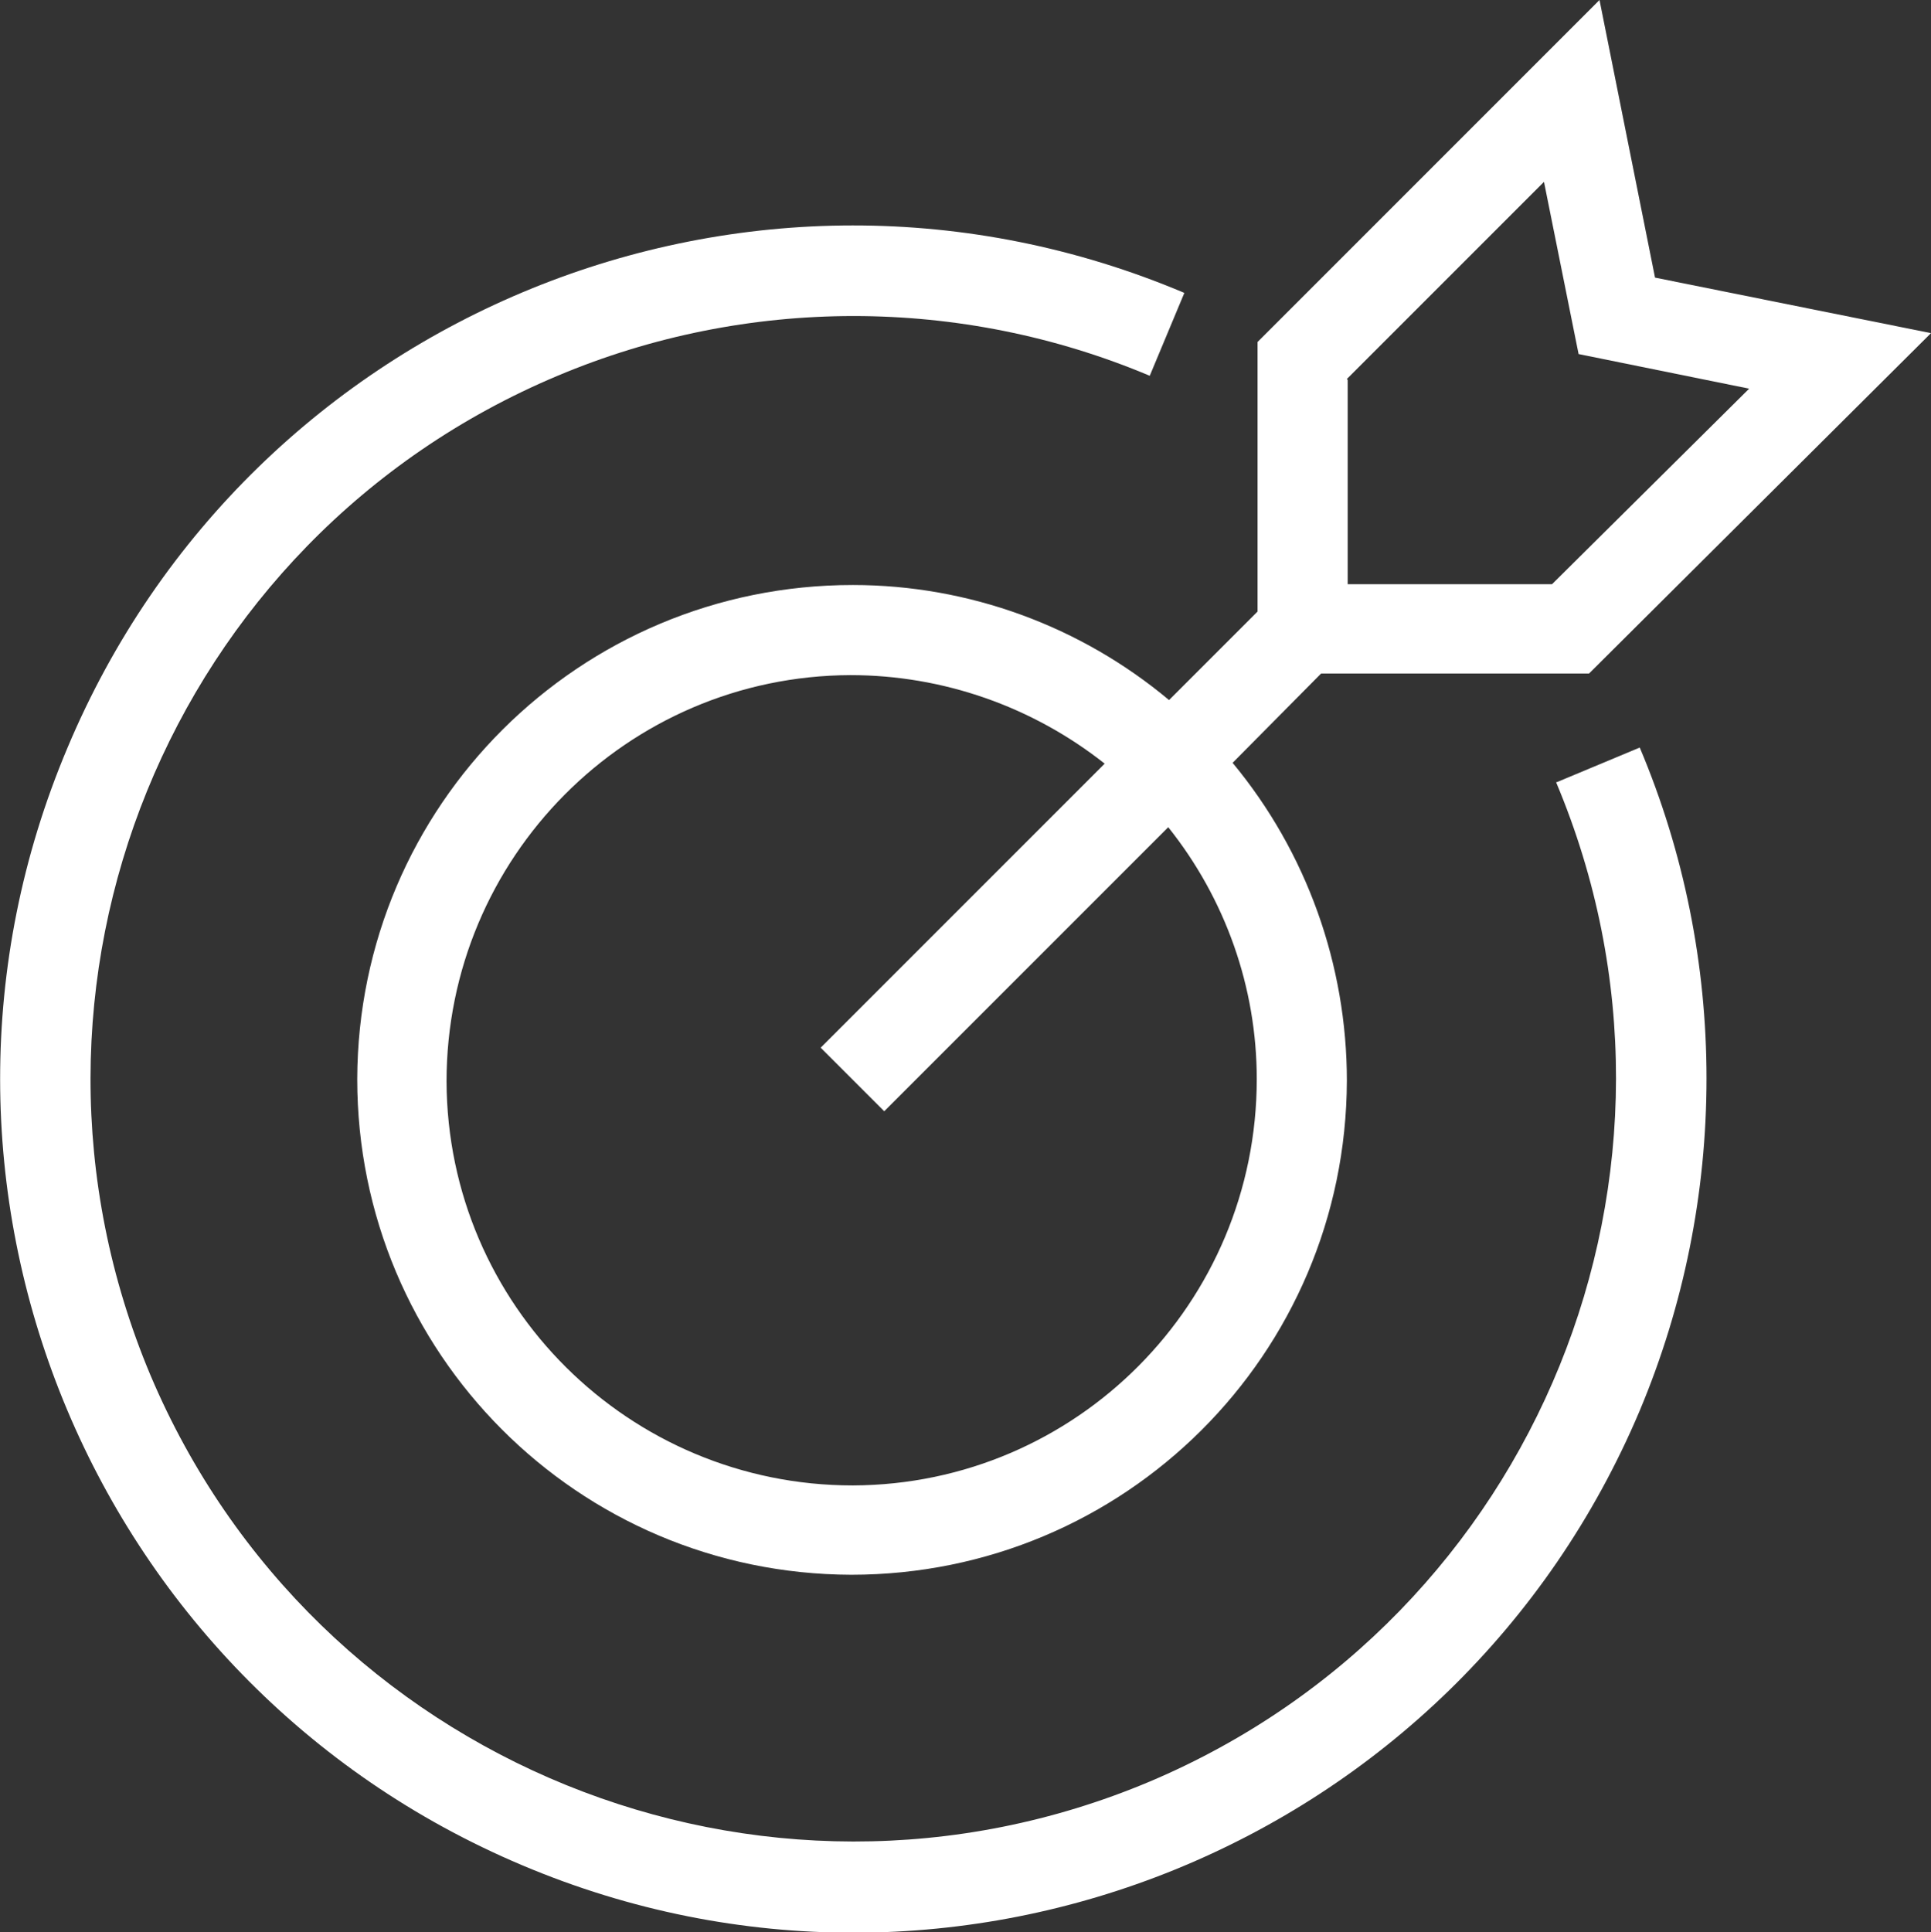
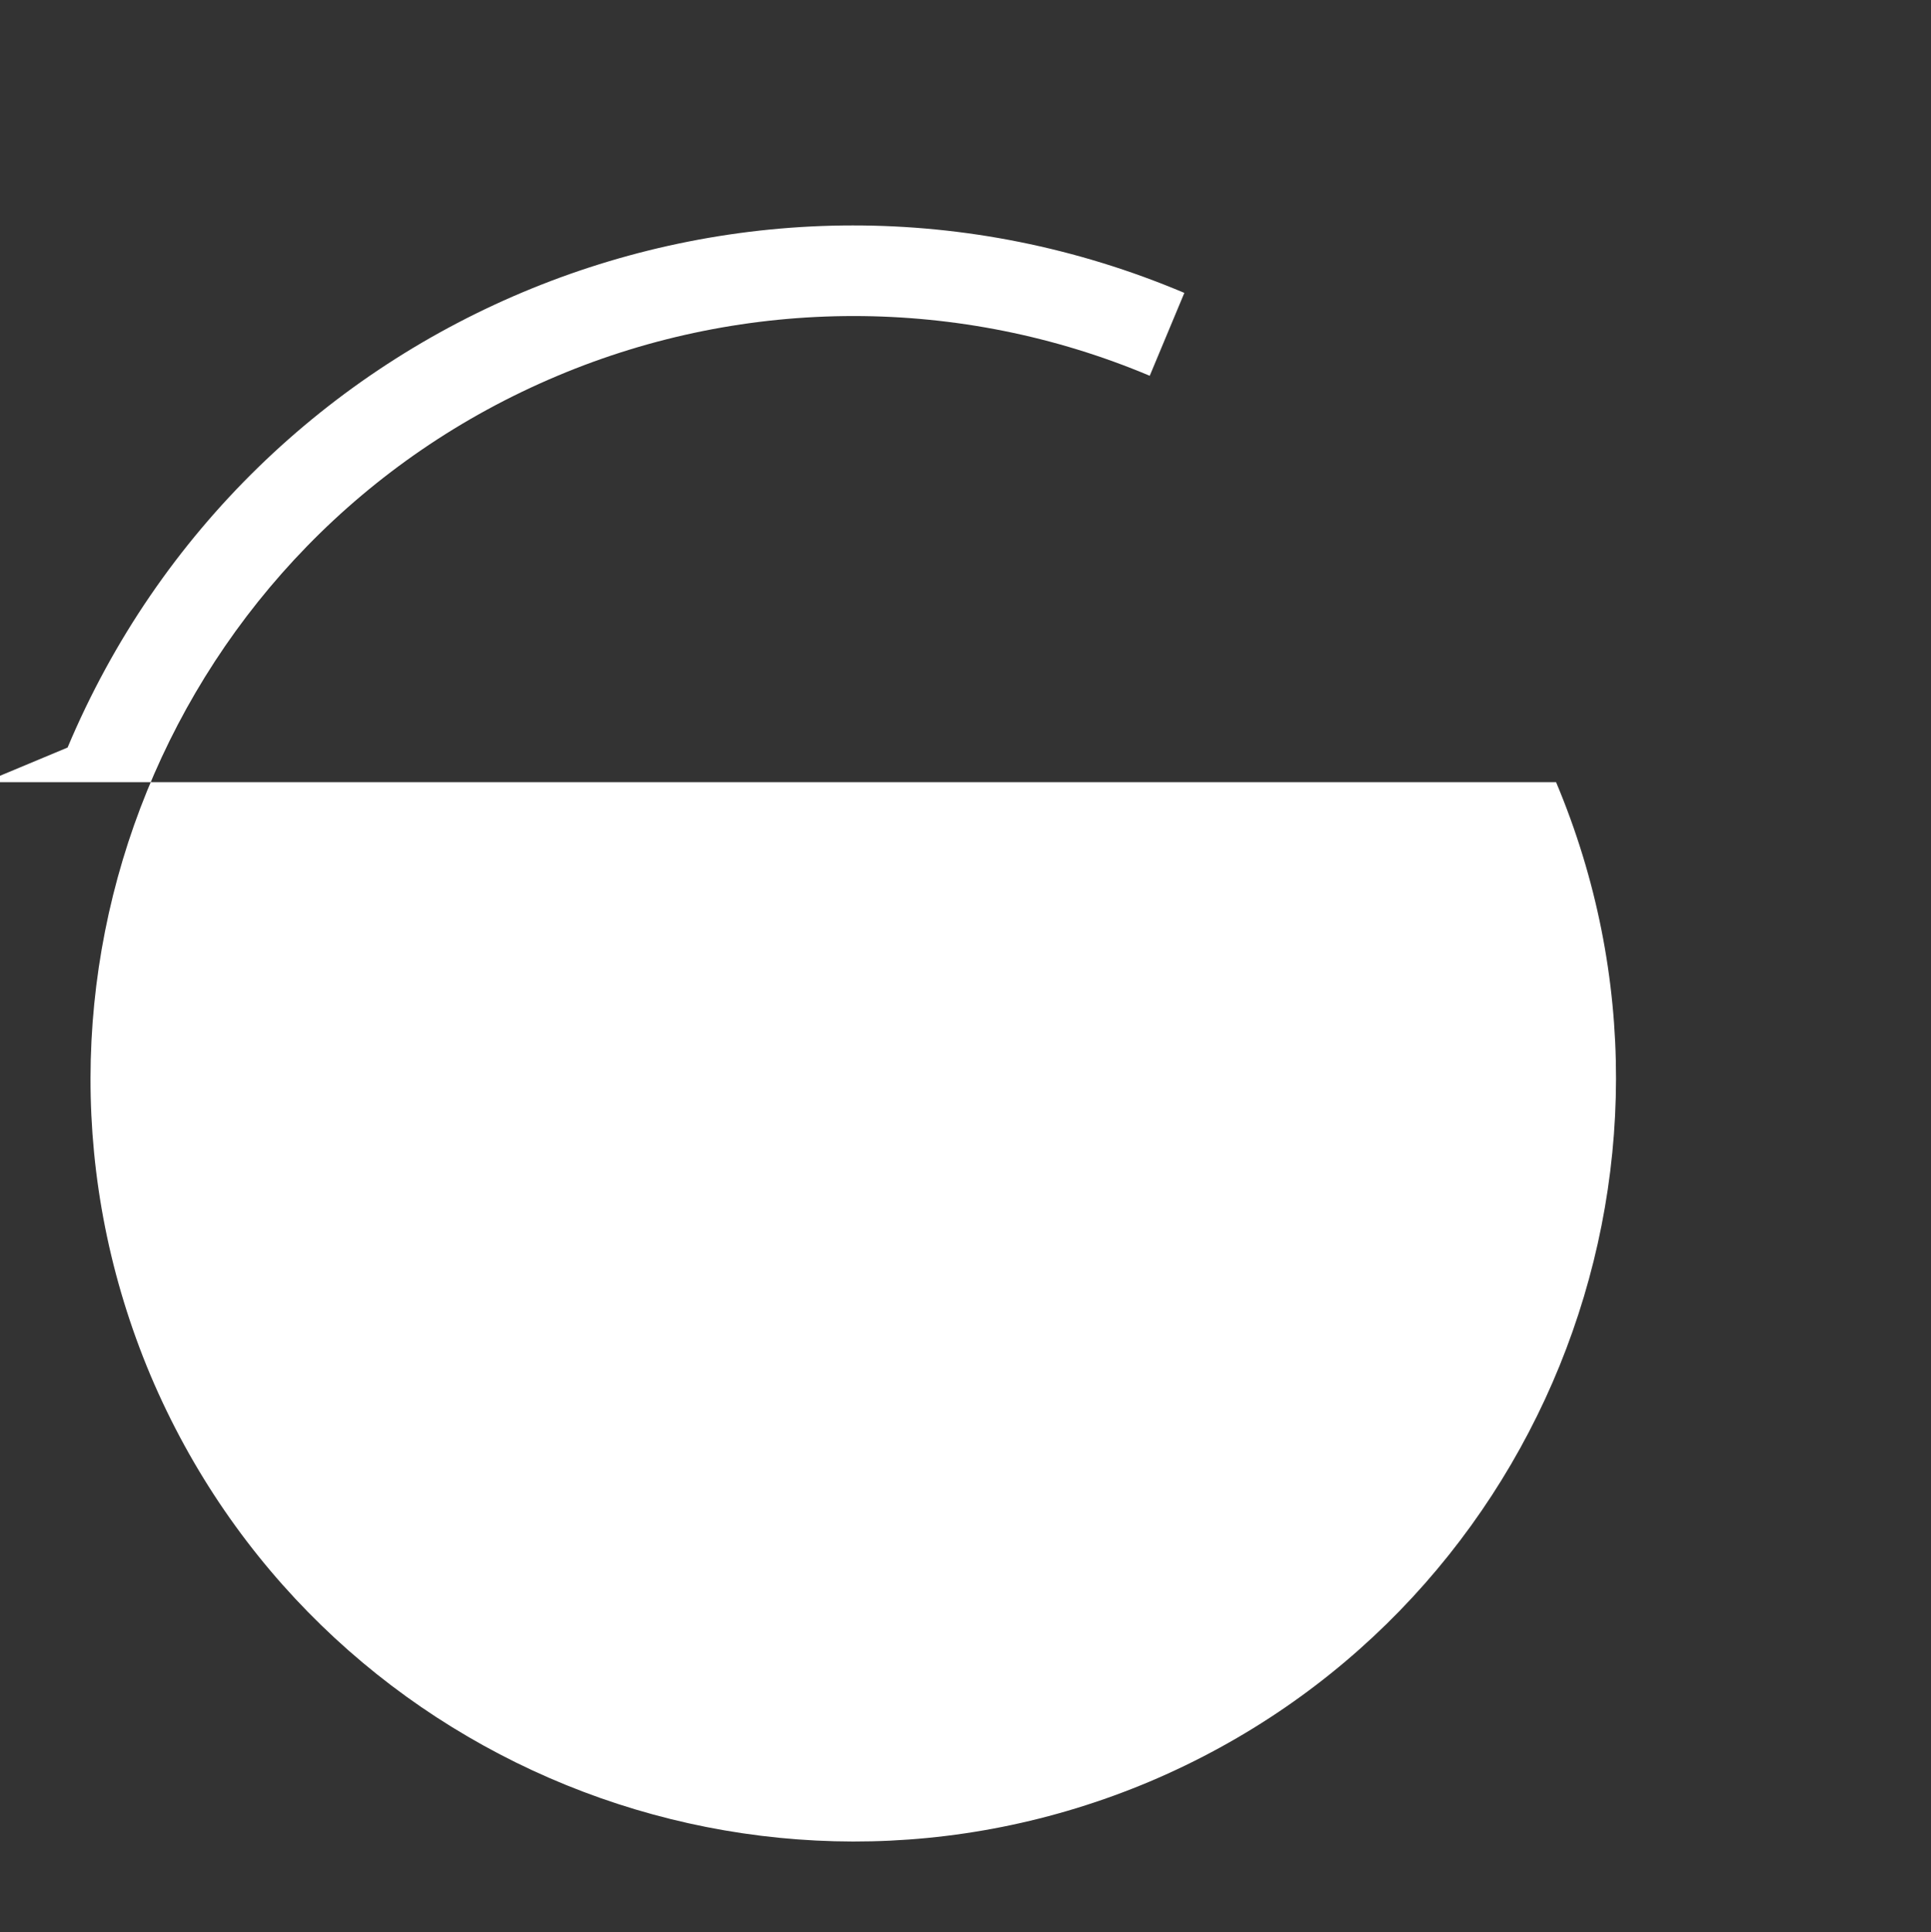
<svg xmlns="http://www.w3.org/2000/svg" id="Layer_2" data-name="Layer 2" viewBox="0 0 24 24.01">
  <rect x="0" y="0" width="24" height="24.01" fill="#333333" stroke="none" />
  <defs>
    <style>      .cls-1 {        fill: #fff;        stroke-width: 0px;      }    </style>
  </defs>
  <g id="Scout24CH_target_48" data-name="Scout24CH target 48">
-     <path id="Path_1134" data-name="Path 1134" class="cls-1" d="m10.6,7.27c-3.4,0-6.15,2.74-6.16,6.14,0,3.4,2.74,6.15,6.14,6.16,3.4,0,6.15-2.74,6.16-6.14,0-1.44-.5-2.84-1.42-3.95l1.1-1.11h3.33l4.25-4.23-3.43-.69-.69-3.45-4.25,4.25v3.35l-1.1,1.1c-1.1-.92-2.49-1.43-3.93-1.43Zm6.14-2.56l2.45-2.45.43,2.14,2.12.43-2.45,2.43h-2.54v-2.54Zm-1.12,8.7c0,2.78-2.24,5.04-5.02,5.05-2.78,0-5.04-2.24-5.05-5.02,0-2.78,2.24-5.04,5.02-5.05,1.15,0,2.26.39,3.16,1.1l-3.53,3.53.79.79,3.53-3.53c.71.89,1.1,1.99,1.1,3.13h0Z" />
-     <path id="Path_1135" data-name="Path 1135" class="cls-1" d="m19.34,9.72c2.03,4.82-.23,10.38-5.05,12.42-4.82,2.03-10.38-.23-12.42-5.05C-.16,12.26,2.1,6.7,6.93,4.67c2.35-.99,5.01-.99,7.36,0l.43-1.03C9.33,1.36,3.11,3.89.84,9.29c-2.28,5.39.25,11.61,5.65,13.89,5.39,2.28,11.61-.25,13.89-5.65.55-1.31.83-2.71.83-4.13,0-1.41-.28-2.81-.83-4.11l-1.03.43Z" />
+     <path id="Path_1135" data-name="Path 1135" class="cls-1" d="m19.34,9.72c2.03,4.82-.23,10.38-5.05,12.42-4.82,2.03-10.38-.23-12.42-5.05C-.16,12.26,2.1,6.7,6.93,4.67c2.35-.99,5.01-.99,7.36,0l.43-1.03C9.33,1.36,3.11,3.89.84,9.29l-1.03.43Z" />
  </g>
</svg>